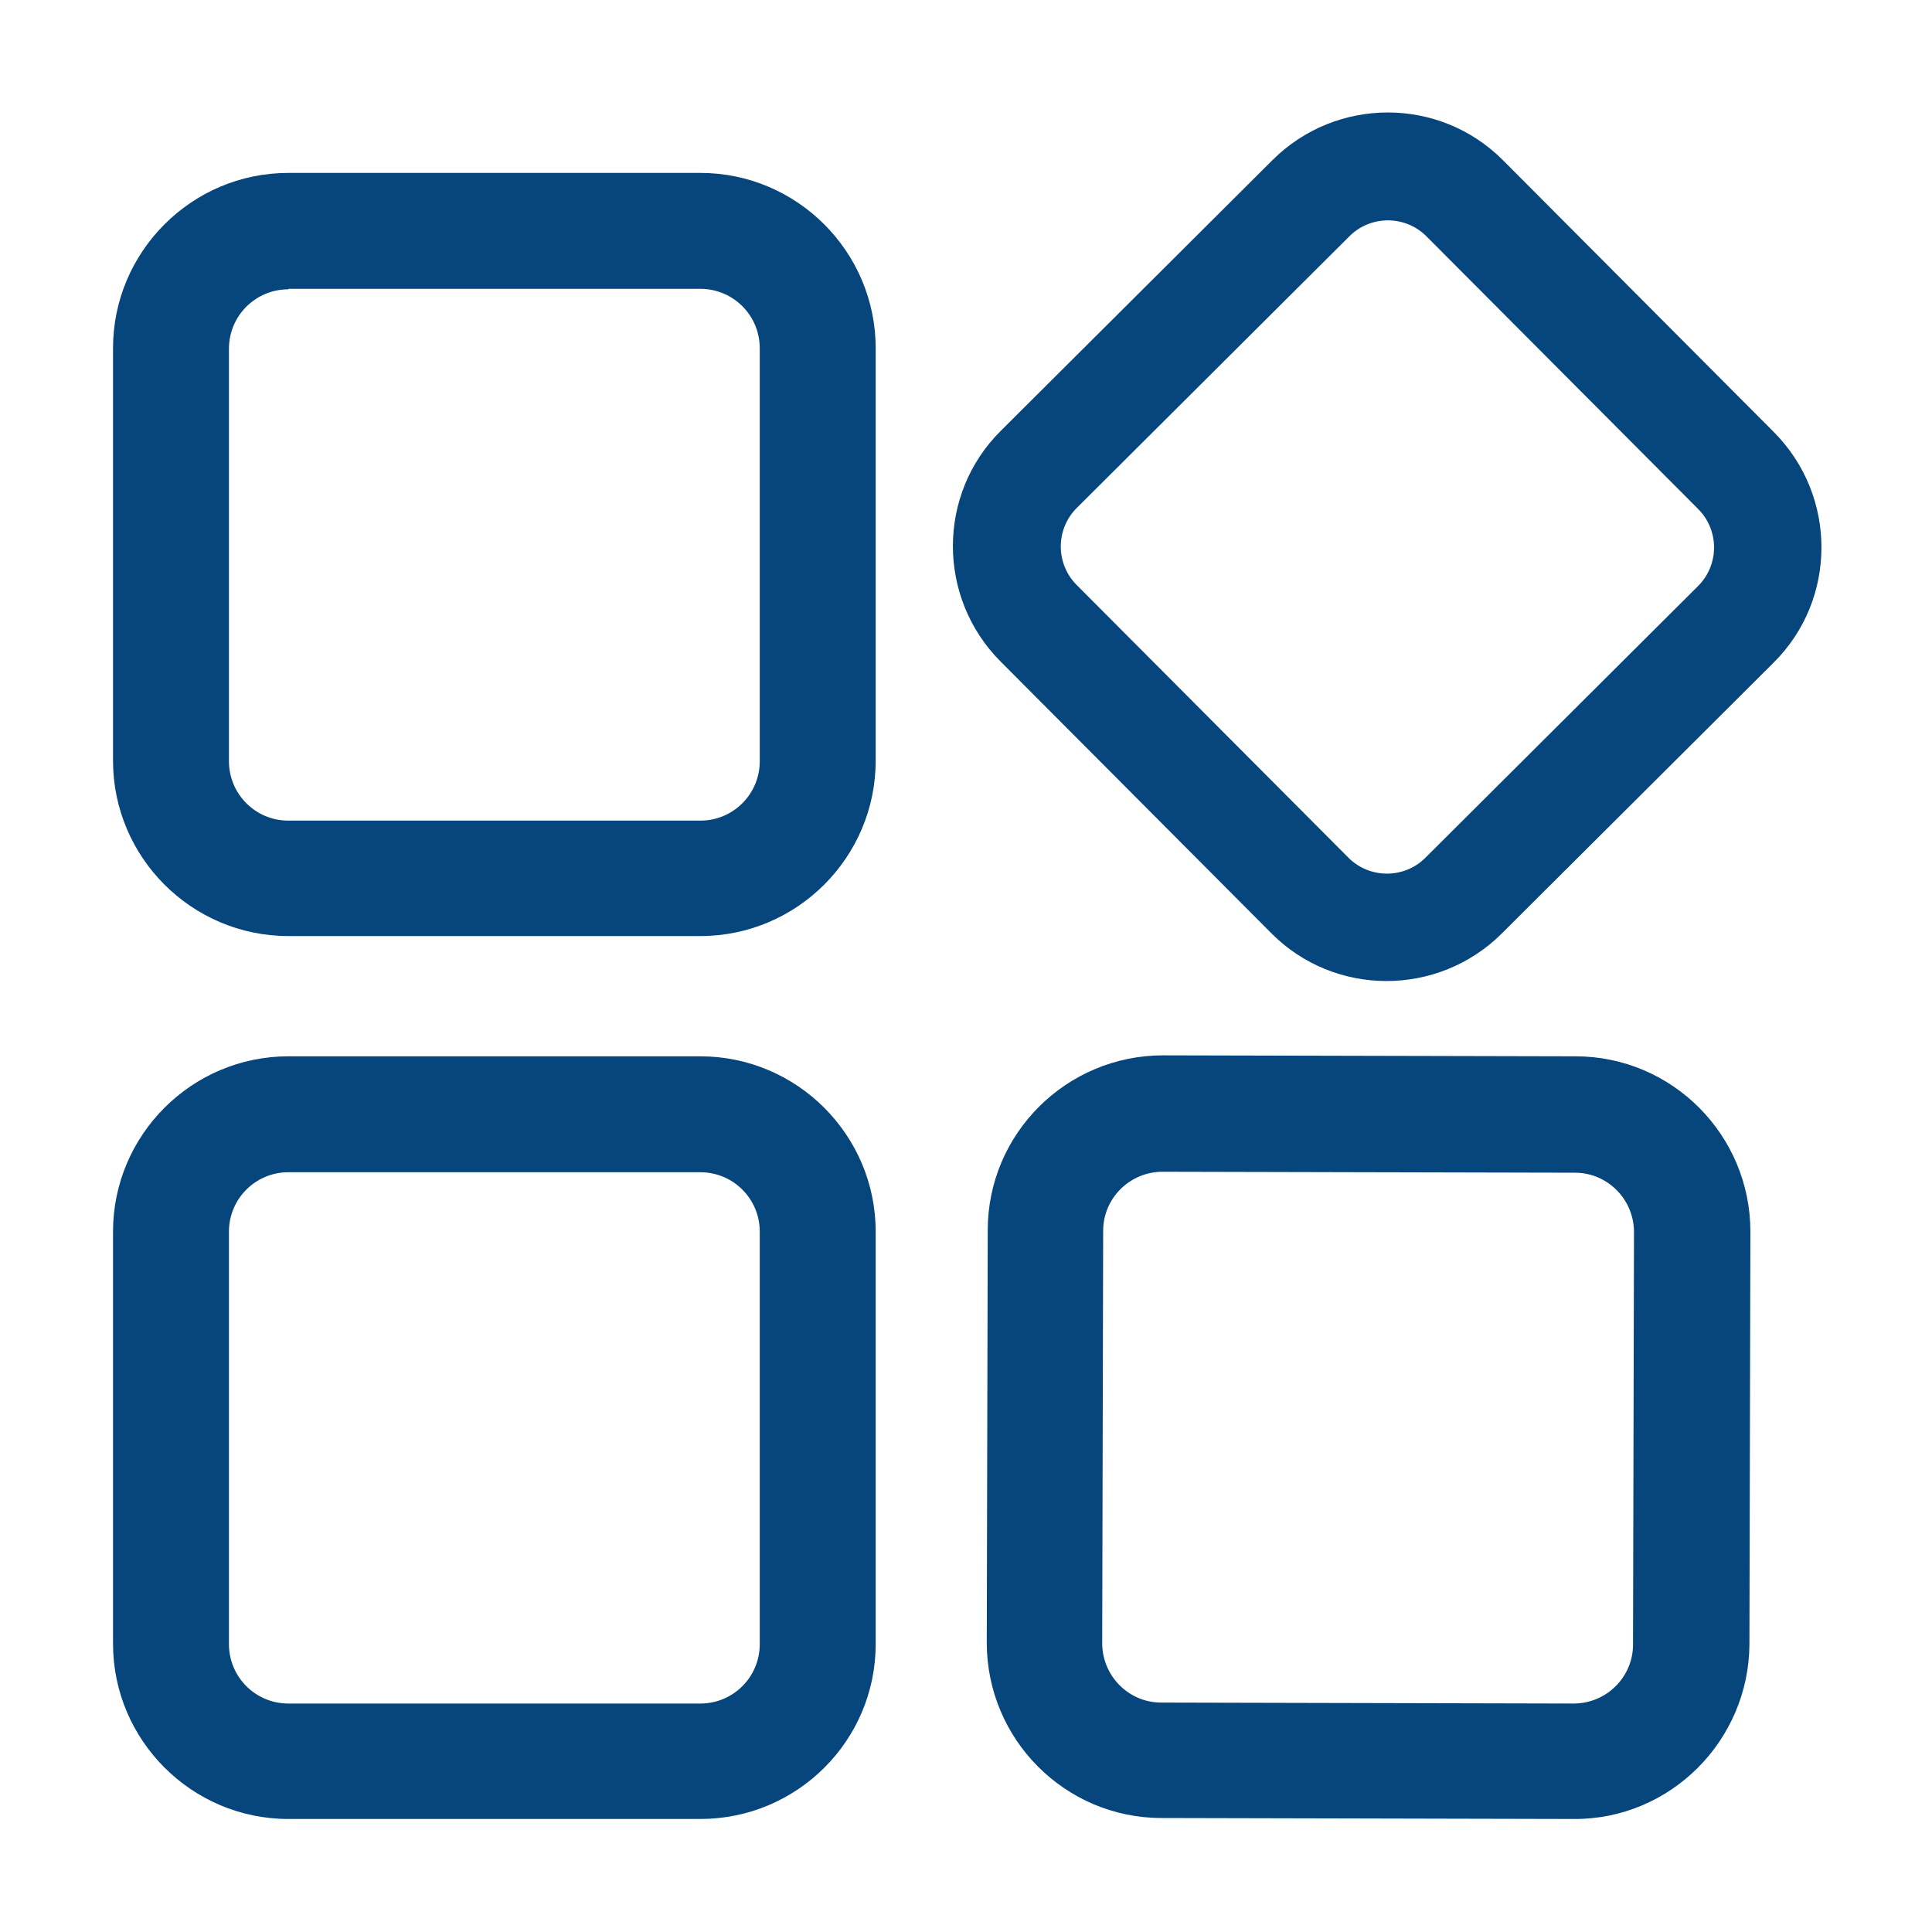
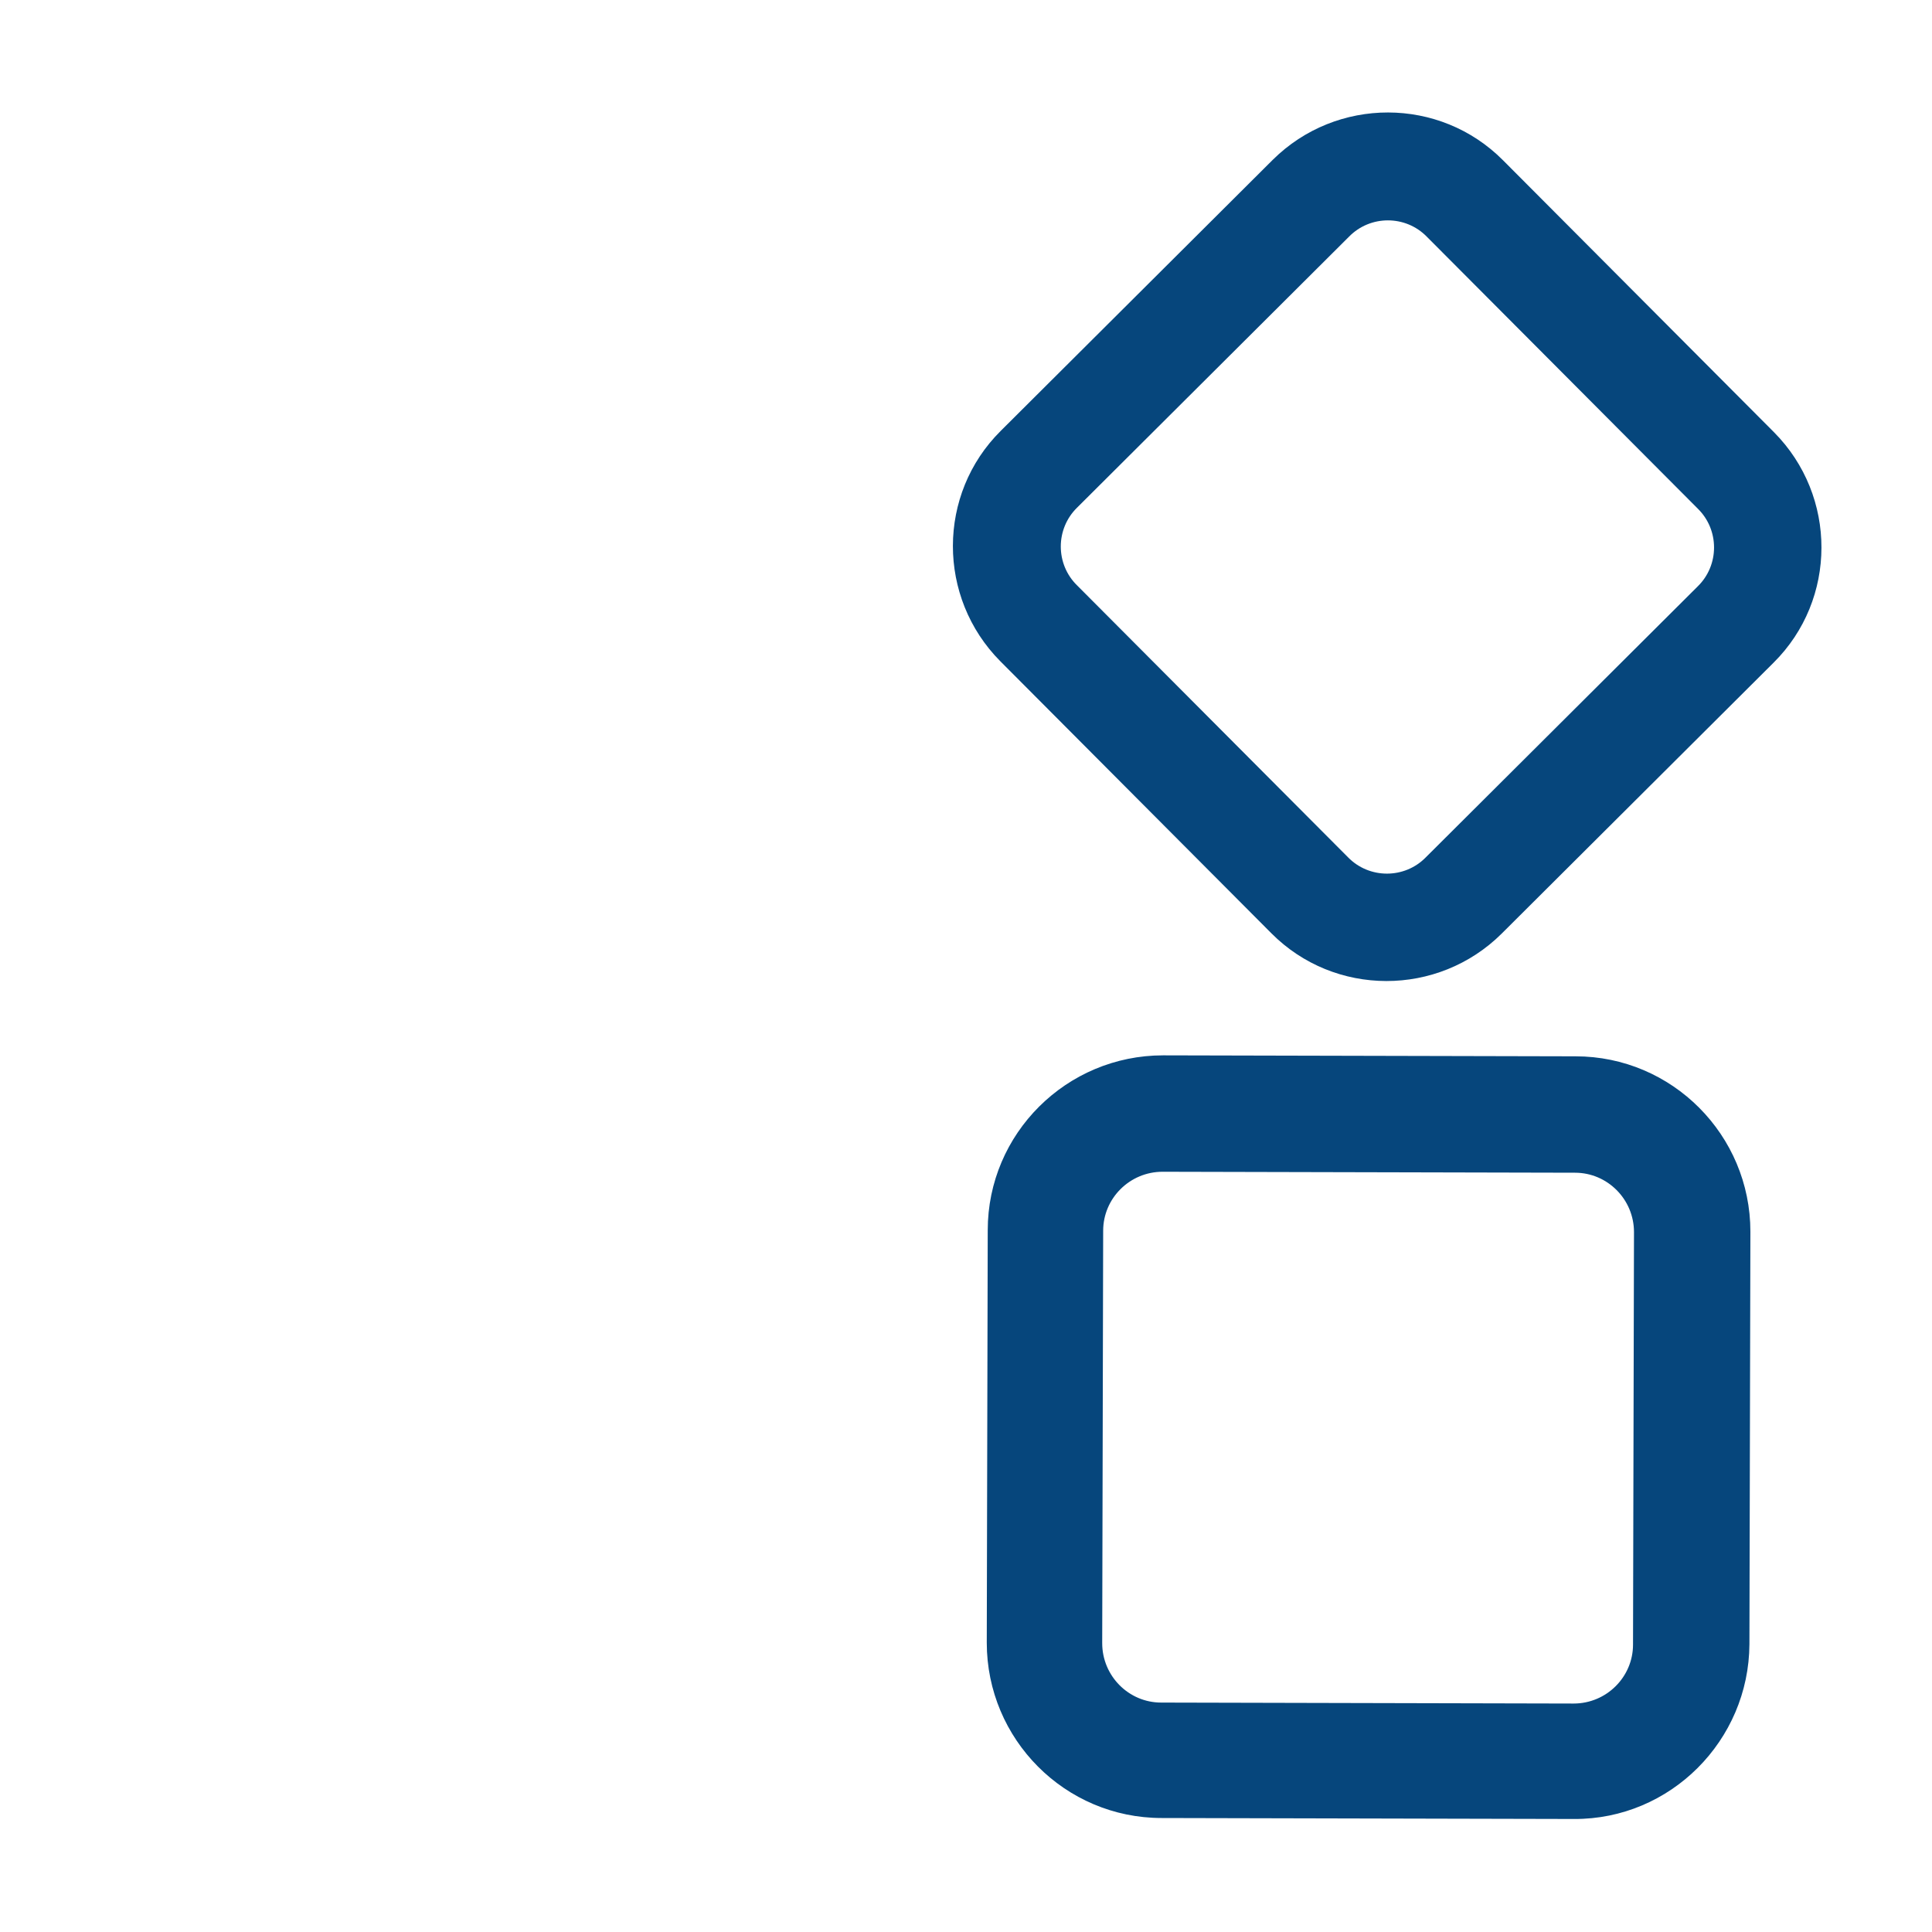
<svg xmlns="http://www.w3.org/2000/svg" width="56" height="56" viewBox="0 0 56 56" fill="none">
-   <path d="M20.3 27.132H8.358C5.558 27.132 3.276 24.85 3.276 22.05V10.094C3.276 7.294 5.558 5.012 8.358 5.012H20.3C23.1 5.012 25.382 7.294 25.382 10.094V22.05C25.382 24.85 23.1 27.132 20.3 27.132ZM8.358 8.386C7.406 8.386 6.636 9.156 6.636 10.108V22.064C6.636 23.016 7.406 23.786 8.358 23.786H20.3C21.252 23.786 22.022 23.016 22.022 22.064V10.094C22.022 9.142 21.252 8.372 20.3 8.372H8.358V8.386ZM20.3 52.724H8.358C5.558 52.724 3.276 50.442 3.276 47.642V35.7C3.276 32.9 5.558 30.618 8.358 30.618H20.3C23.1 30.618 25.382 32.9 25.382 35.7V47.656C25.382 50.456 23.1 52.724 20.3 52.724ZM8.358 33.978C7.406 33.978 6.636 34.748 6.636 35.7V47.656C6.636 48.608 7.406 49.378 8.358 49.378H20.3C21.252 49.378 22.022 48.608 22.022 47.656V35.7C22.022 34.748 21.252 33.978 20.3 33.978H8.358Z" fill="#06467C" />
  <path d="M36.848 27.048L28.994 19.166C27.16 17.318 27.16 14.322 29.008 12.488L36.89 4.634C38.738 2.8 41.734 2.8 43.568 4.648L51.422 12.53C53.256 14.378 53.256 17.374 51.408 19.208L43.526 27.062C41.678 28.896 38.682 28.896 36.848 27.048ZM41.356 6.86C40.74 6.23 39.718 6.23 39.102 6.86L31.22 14.714C30.59 15.33 30.59 16.352 31.22 16.968L39.074 24.85C39.69 25.48 40.712 25.48 41.328 24.85L49.21 16.996C49.84 16.38 49.84 15.358 49.21 14.742L41.356 6.86Z" fill="#06467C" />
  <path d="M45.626 52.724L33.67 52.696C30.87 52.696 28.602 50.414 28.602 47.614L28.63 35.658C28.63 32.858 30.912 30.59 33.712 30.59L45.668 30.618C48.468 30.618 50.736 32.9 50.736 35.7L50.708 47.656C50.694 50.456 48.412 52.738 45.626 52.724ZM33.698 33.964C32.746 33.964 31.976 34.734 31.976 35.672L31.948 47.628C31.948 48.58 32.718 49.35 33.656 49.35L45.612 49.378C46.564 49.378 47.334 48.608 47.334 47.67L47.362 35.714C47.362 34.762 46.592 33.992 45.654 33.992L33.698 33.964Z" fill="#06467C" />
</svg>